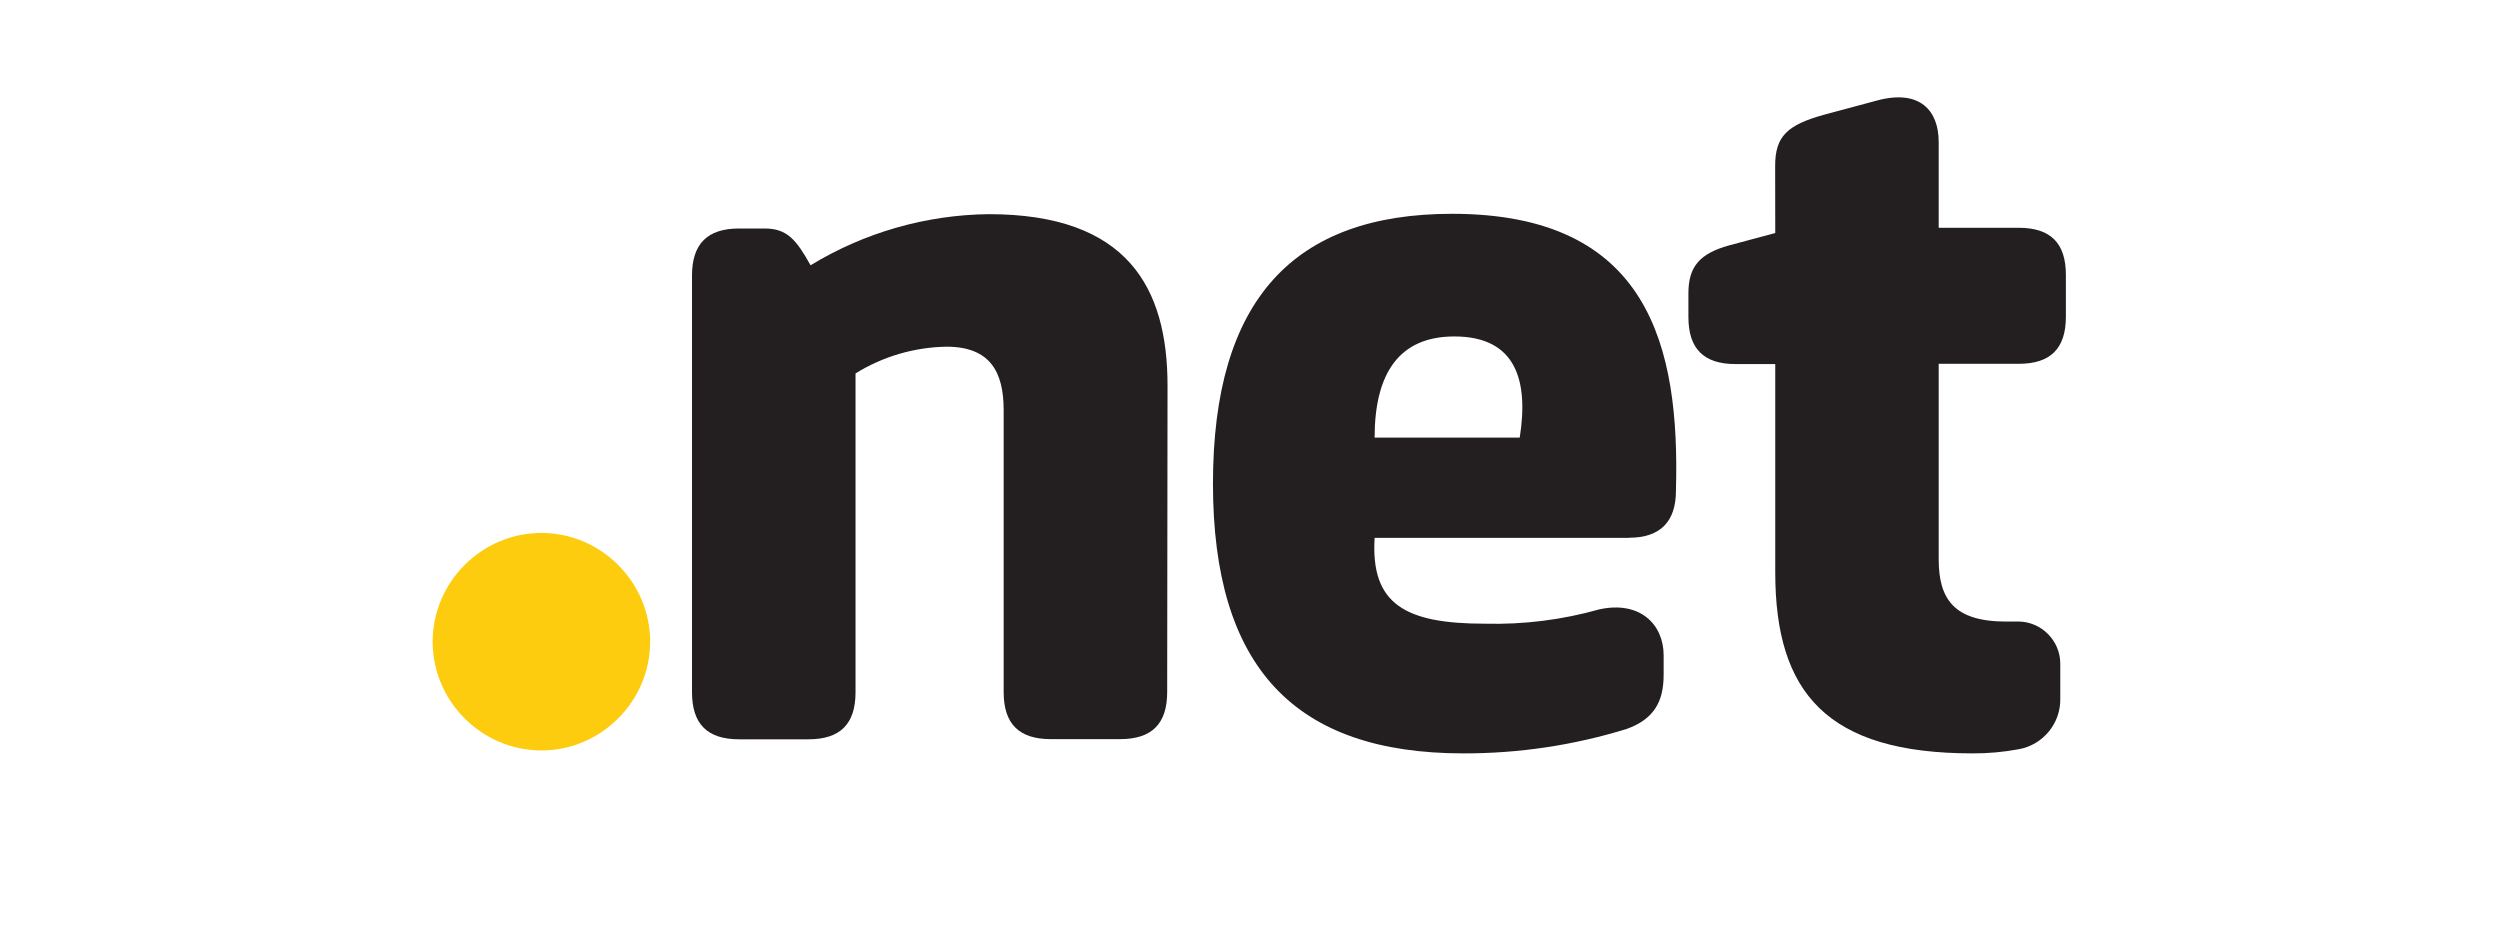
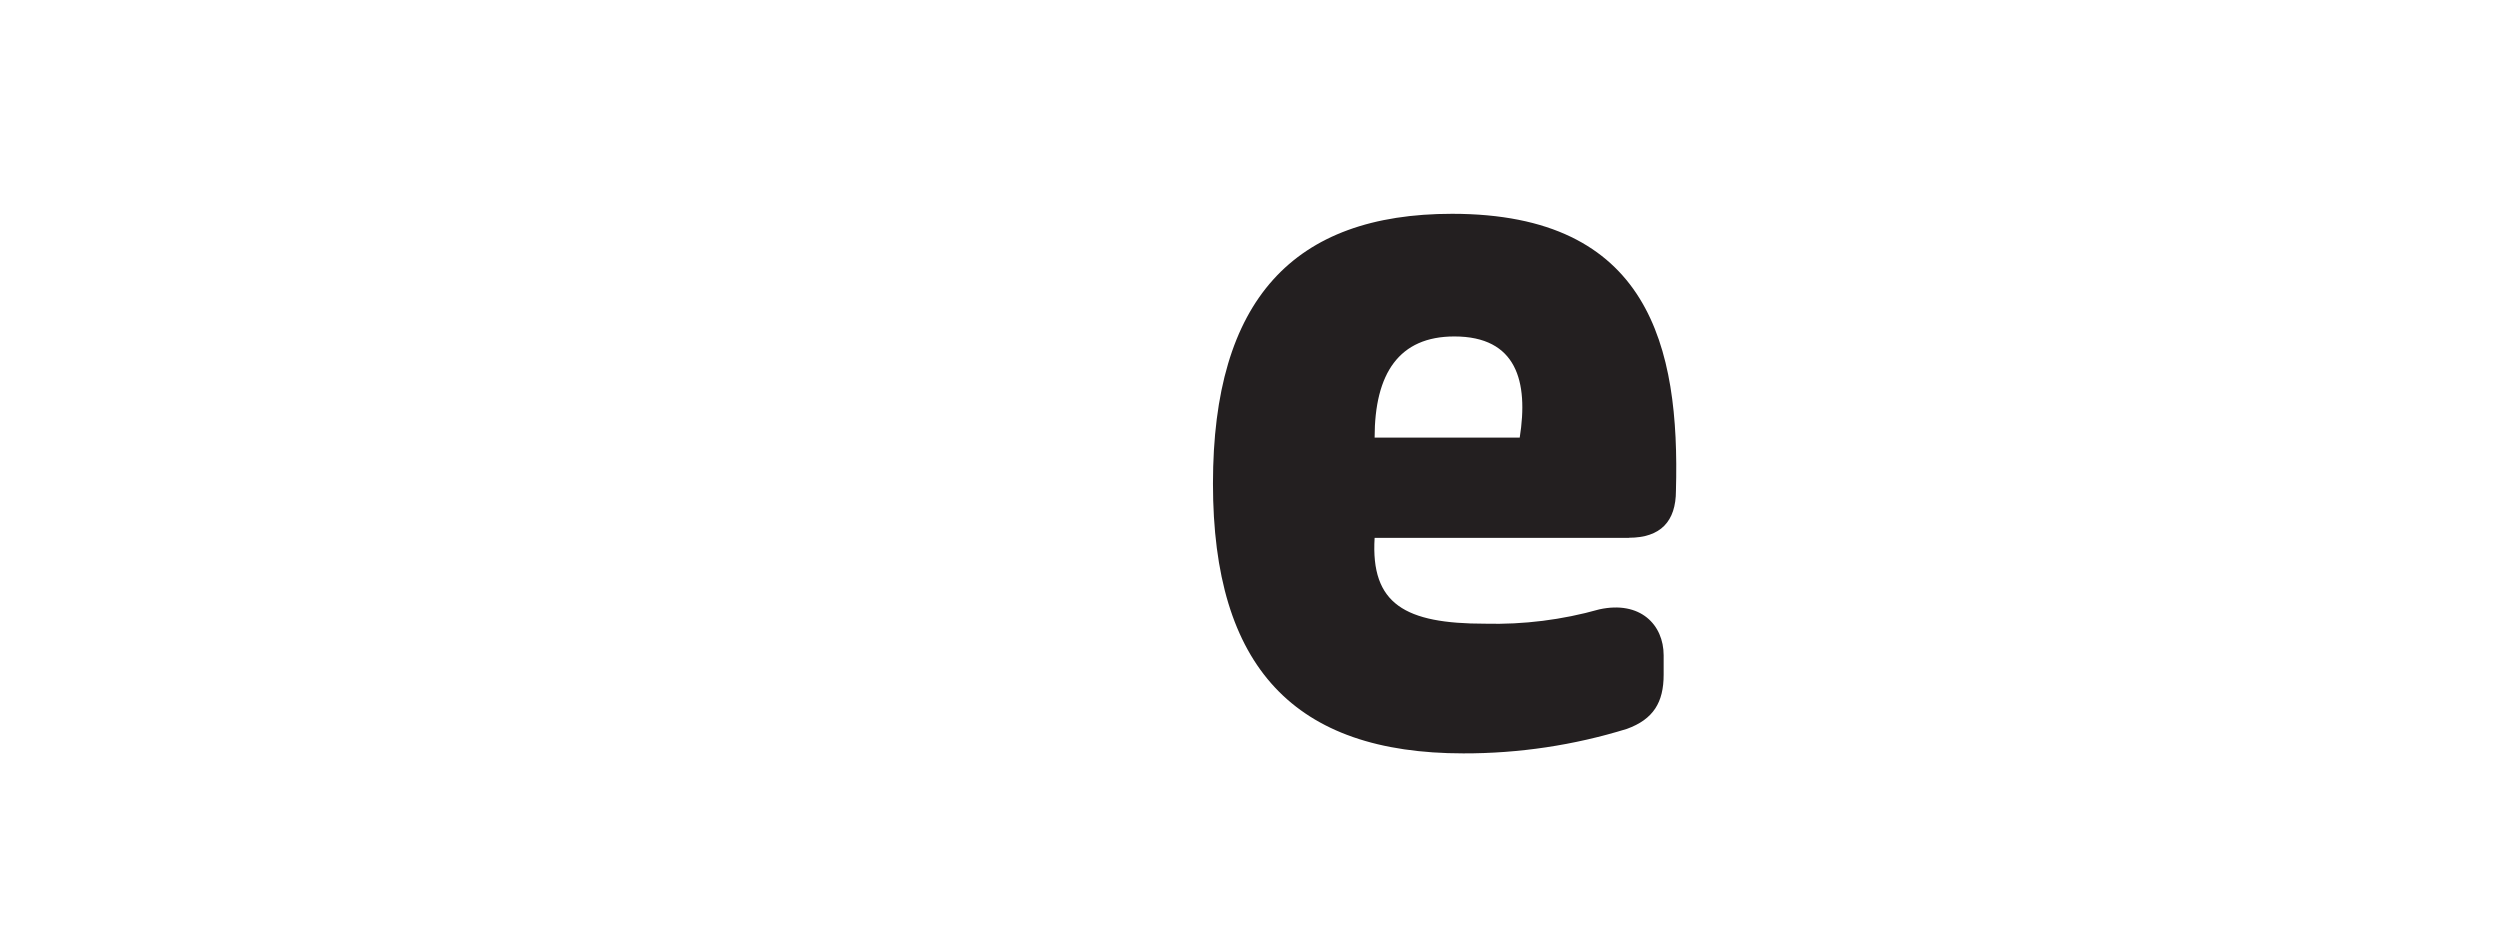
<svg xmlns="http://www.w3.org/2000/svg" width="100%" height="100%" viewBox="0 0 574 215" version="1.1" xml:space="preserve" style="fill-rule:evenodd;clip-rule:evenodd;stroke-linejoin:round;stroke-miterlimit:2;">
  <g transform="matrix(1,0,0,1,-1166,0)">
    <g id="net" transform="matrix(1,0,0,1,582.647,0)">
-       <rect x="583.608" y="0" width="573.151" height="214.987" style="fill:none;" />
      <g id="net.svg" transform="matrix(0.409,0,0,0.409,870.183,97.665)">
        <g transform="matrix(1,0,0,1,-458.425,-184.137)">
-           <path d="M122.1,305.621C122.073,339.093 94.522,366.621 61.05,366.621C27.559,366.621 0,339.062 0,305.571C0,272.08 27.559,244.521 61.05,244.521C61.05,244.521 61.05,244.521 61.05,244.521C94.541,244.521 122.1,272.08 122.1,305.571C122.1,305.588 122.1,305.604 122.1,305.621" style="fill:rgb(253,204,15);fill-rule:nonzero;" />
          <g>
-             <path d="M412.35,333.871C412.35,351.671 403.75,360.271 385.95,360.271L346.95,360.271C329.15,360.271 320.55,351.671 320.55,333.871L320.55,175.521C320.55,154.321 313.1,139.971 288.45,139.971C270.392,140.269 252.749,145.454 237.4,154.971L237.4,333.971C237.4,351.771 228.8,360.371 211,360.371L172,360.371C154.2,360.371 145.6,351.771 145.6,333.971L145.6,100.021C145.6,82.271 154.2,73.621 172,73.621L186.35,73.621C199,73.621 204.15,79.921 212.15,94.271C242.298,75.898 276.847,65.982 312.15,65.571C390.15,65.571 412.55,106.871 412.55,161.921L412.35,333.871Z" style="fill:rgb(35,31,32);fill-rule:nonzero;" />
            <path d="M671.65,247.271L528.8,247.271C526.5,284.571 546,295.471 590.75,295.471C612.433,296.029 634.076,293.316 654.95,287.421C677.9,282.421 691.05,296.021 691.05,313.221L691.05,324.121C691.05,339.621 685.3,349.121 670.4,354.521C640.669,363.71 609.718,368.346 578.6,368.271C483.95,368.271 438.05,320.071 438.05,216.821C438.05,113.571 483.35,65.371 572.3,65.371C683,65.371 700.2,139.921 697.95,220.821C697.95,238.021 689.35,247.221 671.55,247.221M528.8,191.021L610.25,191.021C615.25,159.471 608.55,134.221 573.55,134.221C542.6,134.221 528.8,154.871 528.8,191.021" style="fill:rgb(35,31,32);fill-rule:nonzero;" />
-             <path d="M753.65,38.421C753.65,21.771 760.5,15.471 781.2,9.721L811.2,1.671C834.95,-4.579 845.45,7.471 845.45,25.021L845.45,73.221L890.45,73.221C908.25,73.221 916.85,81.821 916.85,99.621L916.85,123.171C916.85,140.971 908.25,149.571 890.45,149.571L845.45,149.571L845.45,259.271C845.45,281.671 854.05,294.271 883.3,294.271L889.05,294.271C889.385,294.257 889.72,294.25 890.055,294.25C903.029,294.25 913.705,304.926 913.705,317.9C913.705,318.057 913.703,318.214 913.7,318.371L913.7,337.271C914.122,351.297 904.033,363.618 890.2,365.971C881.692,367.55 873.053,368.32 864.4,368.271C782.95,368.271 753.7,334.421 753.7,266.721L753.7,149.721L731.35,149.721C713.55,149.721 704.95,141.121 704.95,123.321L704.95,110.021C704.95,95.021 711.25,87.671 727.9,83.071L753.7,76.171L753.65,38.421Z" style="fill:rgb(35,31,32);fill-rule:nonzero;" />
          </g>
        </g>
      </g>
    </g>
  </g>
</svg>